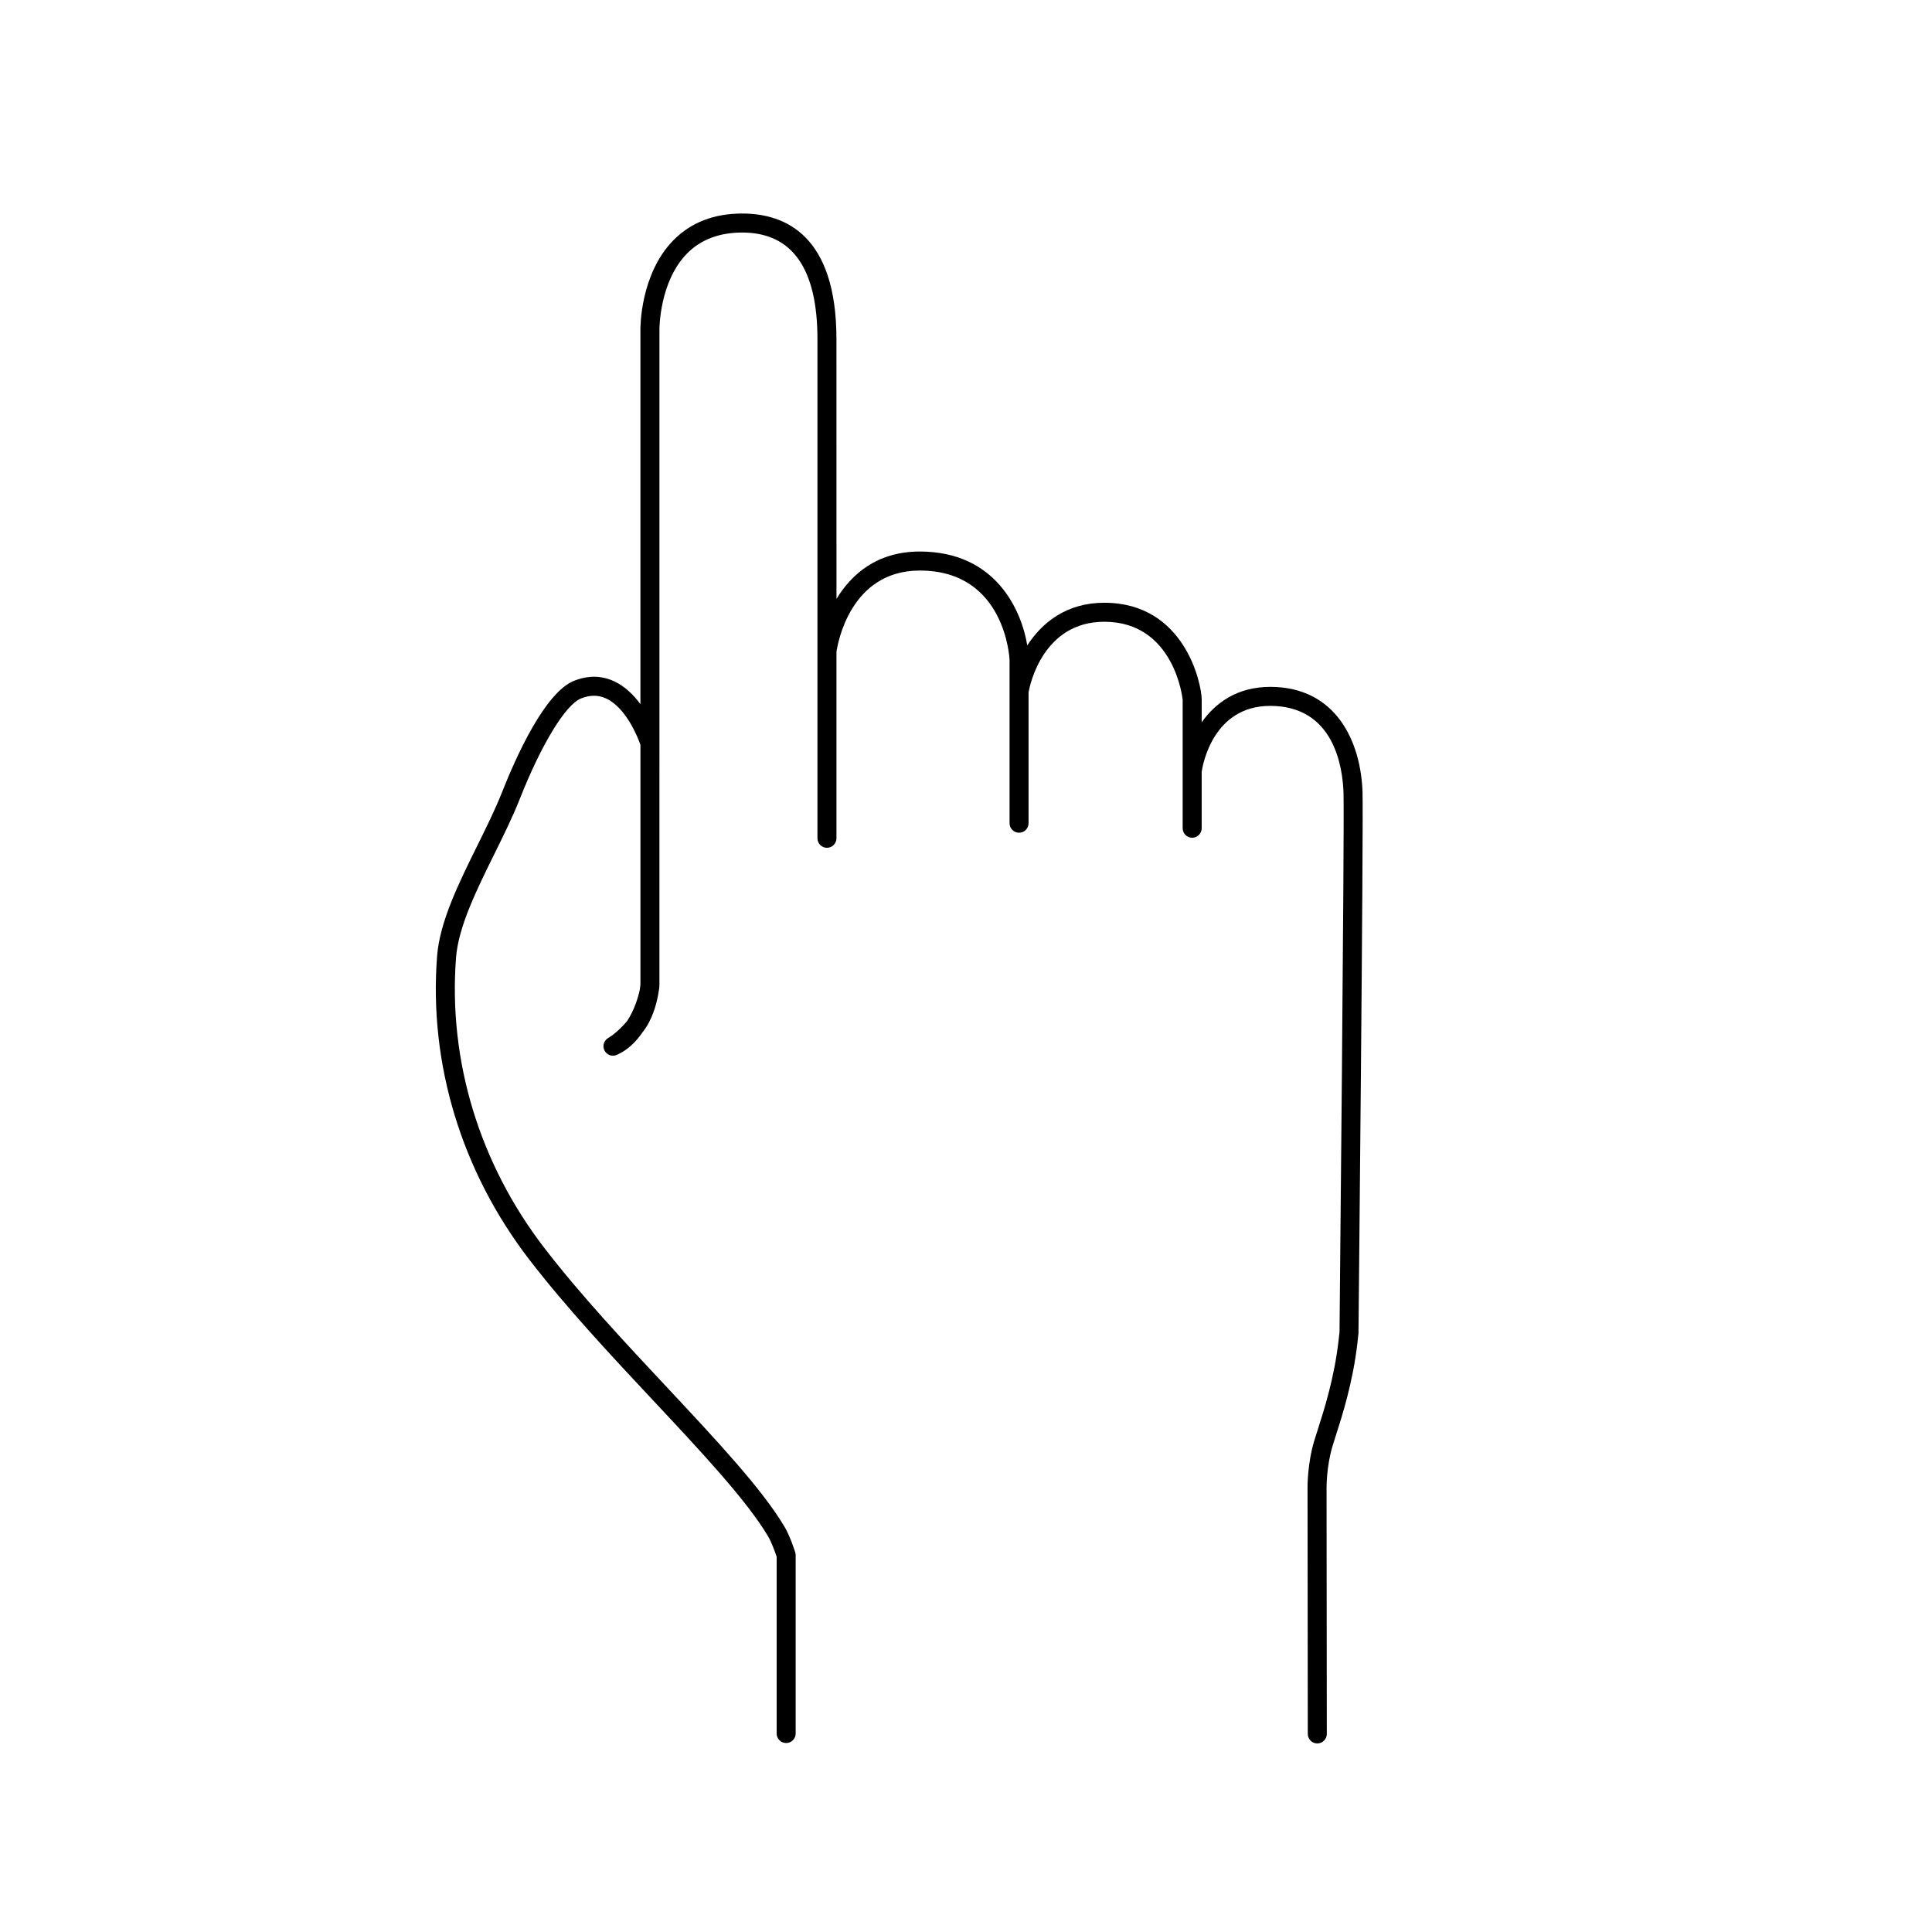
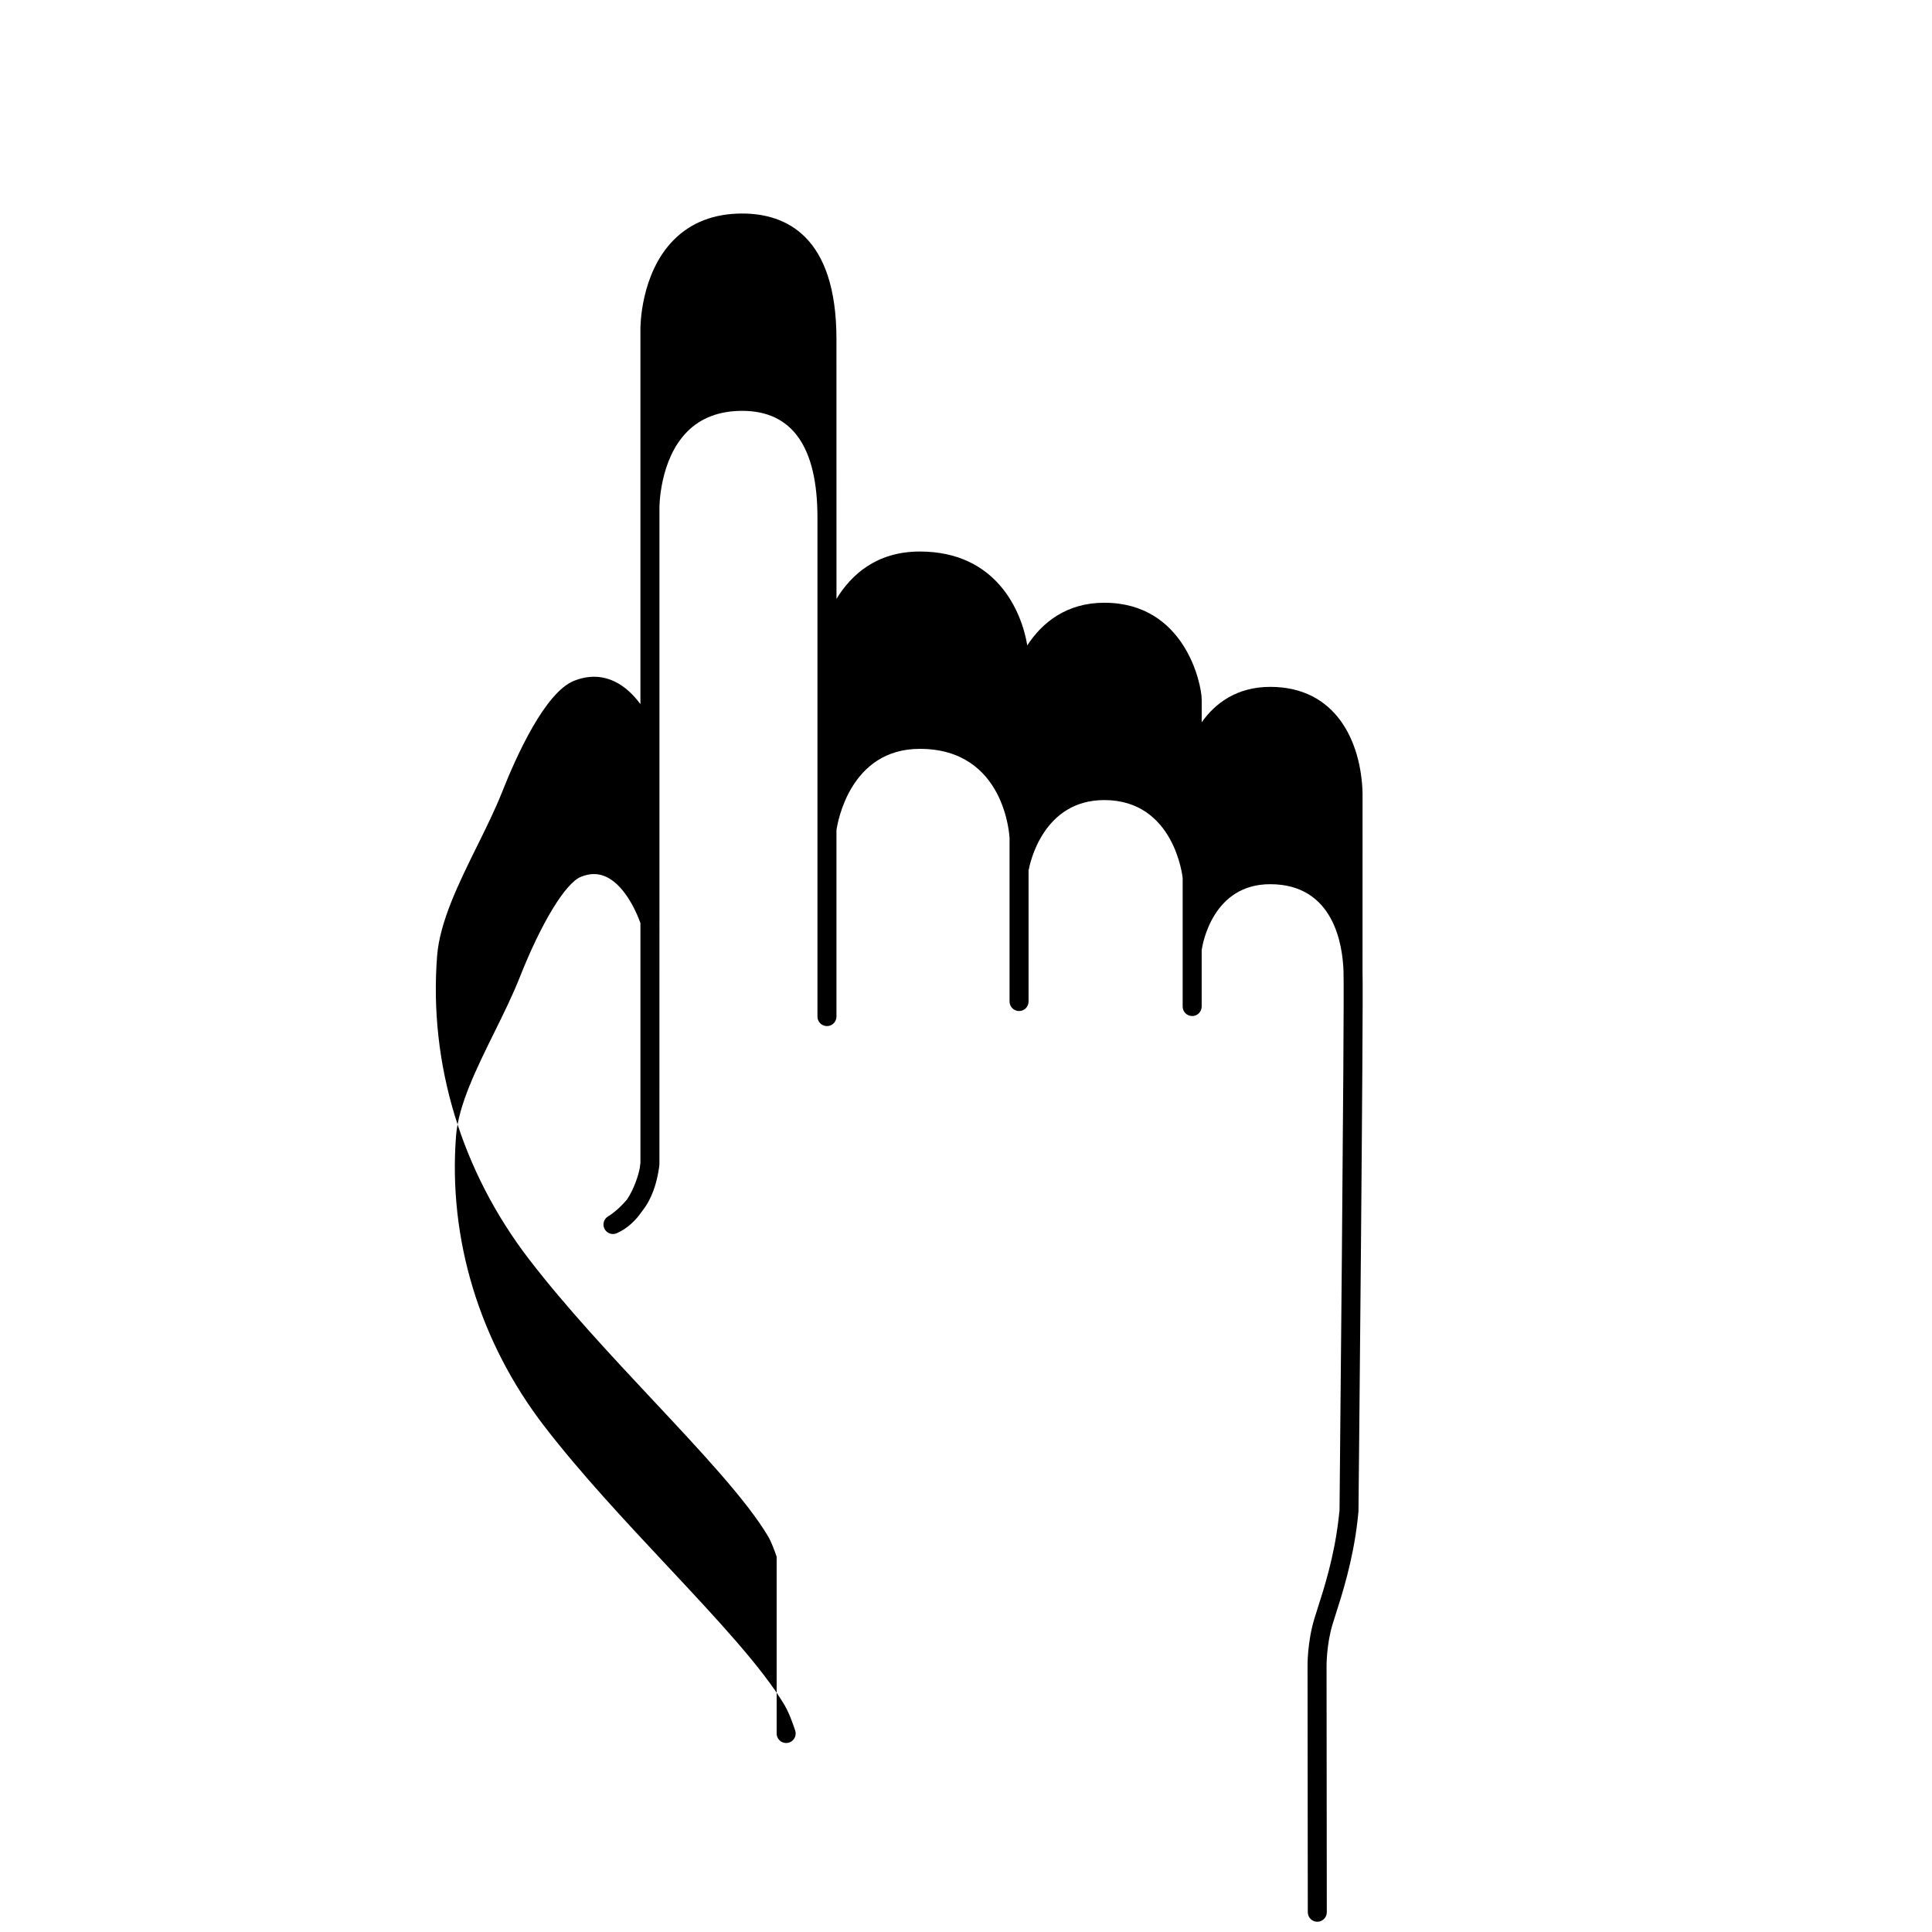
<svg xmlns="http://www.w3.org/2000/svg" fill="#000000" width="800px" height="800px" version="1.1" viewBox="144 144 512 512">
-   <path d="m505.09 354.09c-0.398-13.566-7.031-28.062-24.469-28.062-8.73 0-14.523 4.238-18.156 9.383v-5.965c0-4.227-4.488-25.711-25.809-25.711-10.02 0-16.516 5.269-20.418 11.309-1.496-9.148-8.246-24.883-28.48-24.883-11.477 0-18.199 6.172-22.082 12.551l-0.008-68.828c0-27.52-13.582-33.297-24.98-33.297-7.453 0-13.562 2.363-18.172 7.023-8.871 8.977-8.812 23.211-8.801 23.781v99.211c-1.773-2.398-4.039-4.664-6.852-6-3.379-1.613-6.996-1.668-10.734-0.18-7.656 3.055-15.234 19.785-19.07 29.484-1.809 4.578-4.246 9.508-6.606 14.277-4.875 9.875-9.922 20.082-10.621 29.211-2.203 28.539 6.488 57.105 24.461 80.441 9.758 12.676 21.531 25.258 32.918 37.422 12.723 13.586 24.738 26.43 30.371 35.941 0.84 1.414 1.809 4.074 2.238 5.356v46.848c0 1.391 1.129 2.519 2.519 2.519s2.519-1.129 2.519-2.519v-47.254c0-0.262-0.039-0.52-0.117-0.766-0.141-0.441-1.426-4.414-2.828-6.762-5.91-9.977-18.105-23.008-31.02-36.812-11.305-12.078-23-24.57-32.613-37.051-17.215-22.355-25.531-49.691-23.426-76.988 0.625-8.156 5.453-17.926 10.117-27.371 2.398-4.856 4.883-9.883 6.766-14.652 5.754-14.551 12.137-25.016 16.254-26.656 2.41-0.957 4.606-0.945 6.699 0.047 5.356 2.539 8.41 10.484 9.027 12.234v63.57c-0.023 0.344-0.086 0.805-0.172 1.355-0.387 1.926-1.445 5.41-3.375 8.328-2.664 3.129-4.867 4.383-4.957 4.434-1.176 0.66-1.629 2.121-1.027 3.324 0.598 1.203 2.035 1.719 3.258 1.184 2.887-1.266 5.117-3.481 6.812-5.977 2.555-3.164 3.68-7.336 4.16-9.992 0.23-1.113 0.336-2.012 0.336-2.57l0.004-64.07v-0.016-109.58c0-0.125-0.059-12.711 7.344-20.207 3.629-3.668 8.535-5.527 14.59-5.527 13.23 0 19.941 9.508 19.941 28.258v132.27c0 1.391 1.129 2.519 2.519 2.519s2.519-1.129 2.519-2.519v-49.41c0.301-2.074 3.606-21.543 22.082-21.543 22.766 0 23.789 23.469 23.789 23.703v43.258c0 1.391 1.129 2.519 2.519 2.519s2.519-1.129 2.519-2.519v-34.727c0.371-2.047 3.894-18.66 20.066-18.66 18.617 0 20.766 20.484 20.773 20.672v34.043c0 1.391 1.129 2.519 2.519 2.519s2.519-1.129 2.519-2.519v-14.969c0.266-1.812 3.008-17.453 18.156-17.453 16.93 0 19.23 16.207 19.434 23.176 0.273 9.047-1.059 141.66-1.059 142.77l-0.258 2.281c-1.164 10.031-3.82 18.297-5.57 23.766l-0.816 2.574c-1.926 6.301-1.84 12.621-1.832 12.848l0.066 65.031c0 1.387 1.129 2.516 2.519 2.516 1.391 0 2.519-1.133 2.519-2.523l-0.066-65.031v-0.035c0-0.059-0.07-5.809 1.617-11.324l0.789-2.508c1.707-5.309 4.559-14.199 5.777-24.703l0.277-2.602c0.055-5.469 1.344-134.05 1.074-143.21z" />
+   <path d="m505.09 354.09c-0.398-13.566-7.031-28.062-24.469-28.062-8.73 0-14.523 4.238-18.156 9.383v-5.965c0-4.227-4.488-25.711-25.809-25.711-10.02 0-16.516 5.269-20.418 11.309-1.496-9.148-8.246-24.883-28.48-24.883-11.477 0-18.199 6.172-22.082 12.551l-0.008-68.828c0-27.52-13.582-33.297-24.98-33.297-7.453 0-13.562 2.363-18.172 7.023-8.871 8.977-8.812 23.211-8.801 23.781v99.211c-1.773-2.398-4.039-4.664-6.852-6-3.379-1.613-6.996-1.668-10.734-0.18-7.656 3.055-15.234 19.785-19.07 29.484-1.809 4.578-4.246 9.508-6.606 14.277-4.875 9.875-9.922 20.082-10.621 29.211-2.203 28.539 6.488 57.105 24.461 80.441 9.758 12.676 21.531 25.258 32.918 37.422 12.723 13.586 24.738 26.43 30.371 35.941 0.84 1.414 1.809 4.074 2.238 5.356v46.848c0 1.391 1.129 2.519 2.519 2.519s2.519-1.129 2.519-2.519c0-0.262-0.039-0.52-0.117-0.766-0.141-0.441-1.426-4.414-2.828-6.762-5.91-9.977-18.105-23.008-31.02-36.812-11.305-12.078-23-24.57-32.613-37.051-17.215-22.355-25.531-49.691-23.426-76.988 0.625-8.156 5.453-17.926 10.117-27.371 2.398-4.856 4.883-9.883 6.766-14.652 5.754-14.551 12.137-25.016 16.254-26.656 2.41-0.957 4.606-0.945 6.699 0.047 5.356 2.539 8.41 10.484 9.027 12.234v63.57c-0.023 0.344-0.086 0.805-0.172 1.355-0.387 1.926-1.445 5.41-3.375 8.328-2.664 3.129-4.867 4.383-4.957 4.434-1.176 0.66-1.629 2.121-1.027 3.324 0.598 1.203 2.035 1.719 3.258 1.184 2.887-1.266 5.117-3.481 6.812-5.977 2.555-3.164 3.68-7.336 4.16-9.992 0.23-1.113 0.336-2.012 0.336-2.57l0.004-64.07v-0.016-109.58c0-0.125-0.059-12.711 7.344-20.207 3.629-3.668 8.535-5.527 14.59-5.527 13.23 0 19.941 9.508 19.941 28.258v132.27c0 1.391 1.129 2.519 2.519 2.519s2.519-1.129 2.519-2.519v-49.41c0.301-2.074 3.606-21.543 22.082-21.543 22.766 0 23.789 23.469 23.789 23.703v43.258c0 1.391 1.129 2.519 2.519 2.519s2.519-1.129 2.519-2.519v-34.727c0.371-2.047 3.894-18.66 20.066-18.66 18.617 0 20.766 20.484 20.773 20.672v34.043c0 1.391 1.129 2.519 2.519 2.519s2.519-1.129 2.519-2.519v-14.969c0.266-1.812 3.008-17.453 18.156-17.453 16.93 0 19.23 16.207 19.434 23.176 0.273 9.047-1.059 141.66-1.059 142.77l-0.258 2.281c-1.164 10.031-3.82 18.297-5.57 23.766l-0.816 2.574c-1.926 6.301-1.84 12.621-1.832 12.848l0.066 65.031c0 1.387 1.129 2.516 2.519 2.516 1.391 0 2.519-1.133 2.519-2.523l-0.066-65.031v-0.035c0-0.059-0.07-5.809 1.617-11.324l0.789-2.508c1.707-5.309 4.559-14.199 5.777-24.703l0.277-2.602c0.055-5.469 1.344-134.05 1.074-143.21z" />
</svg>